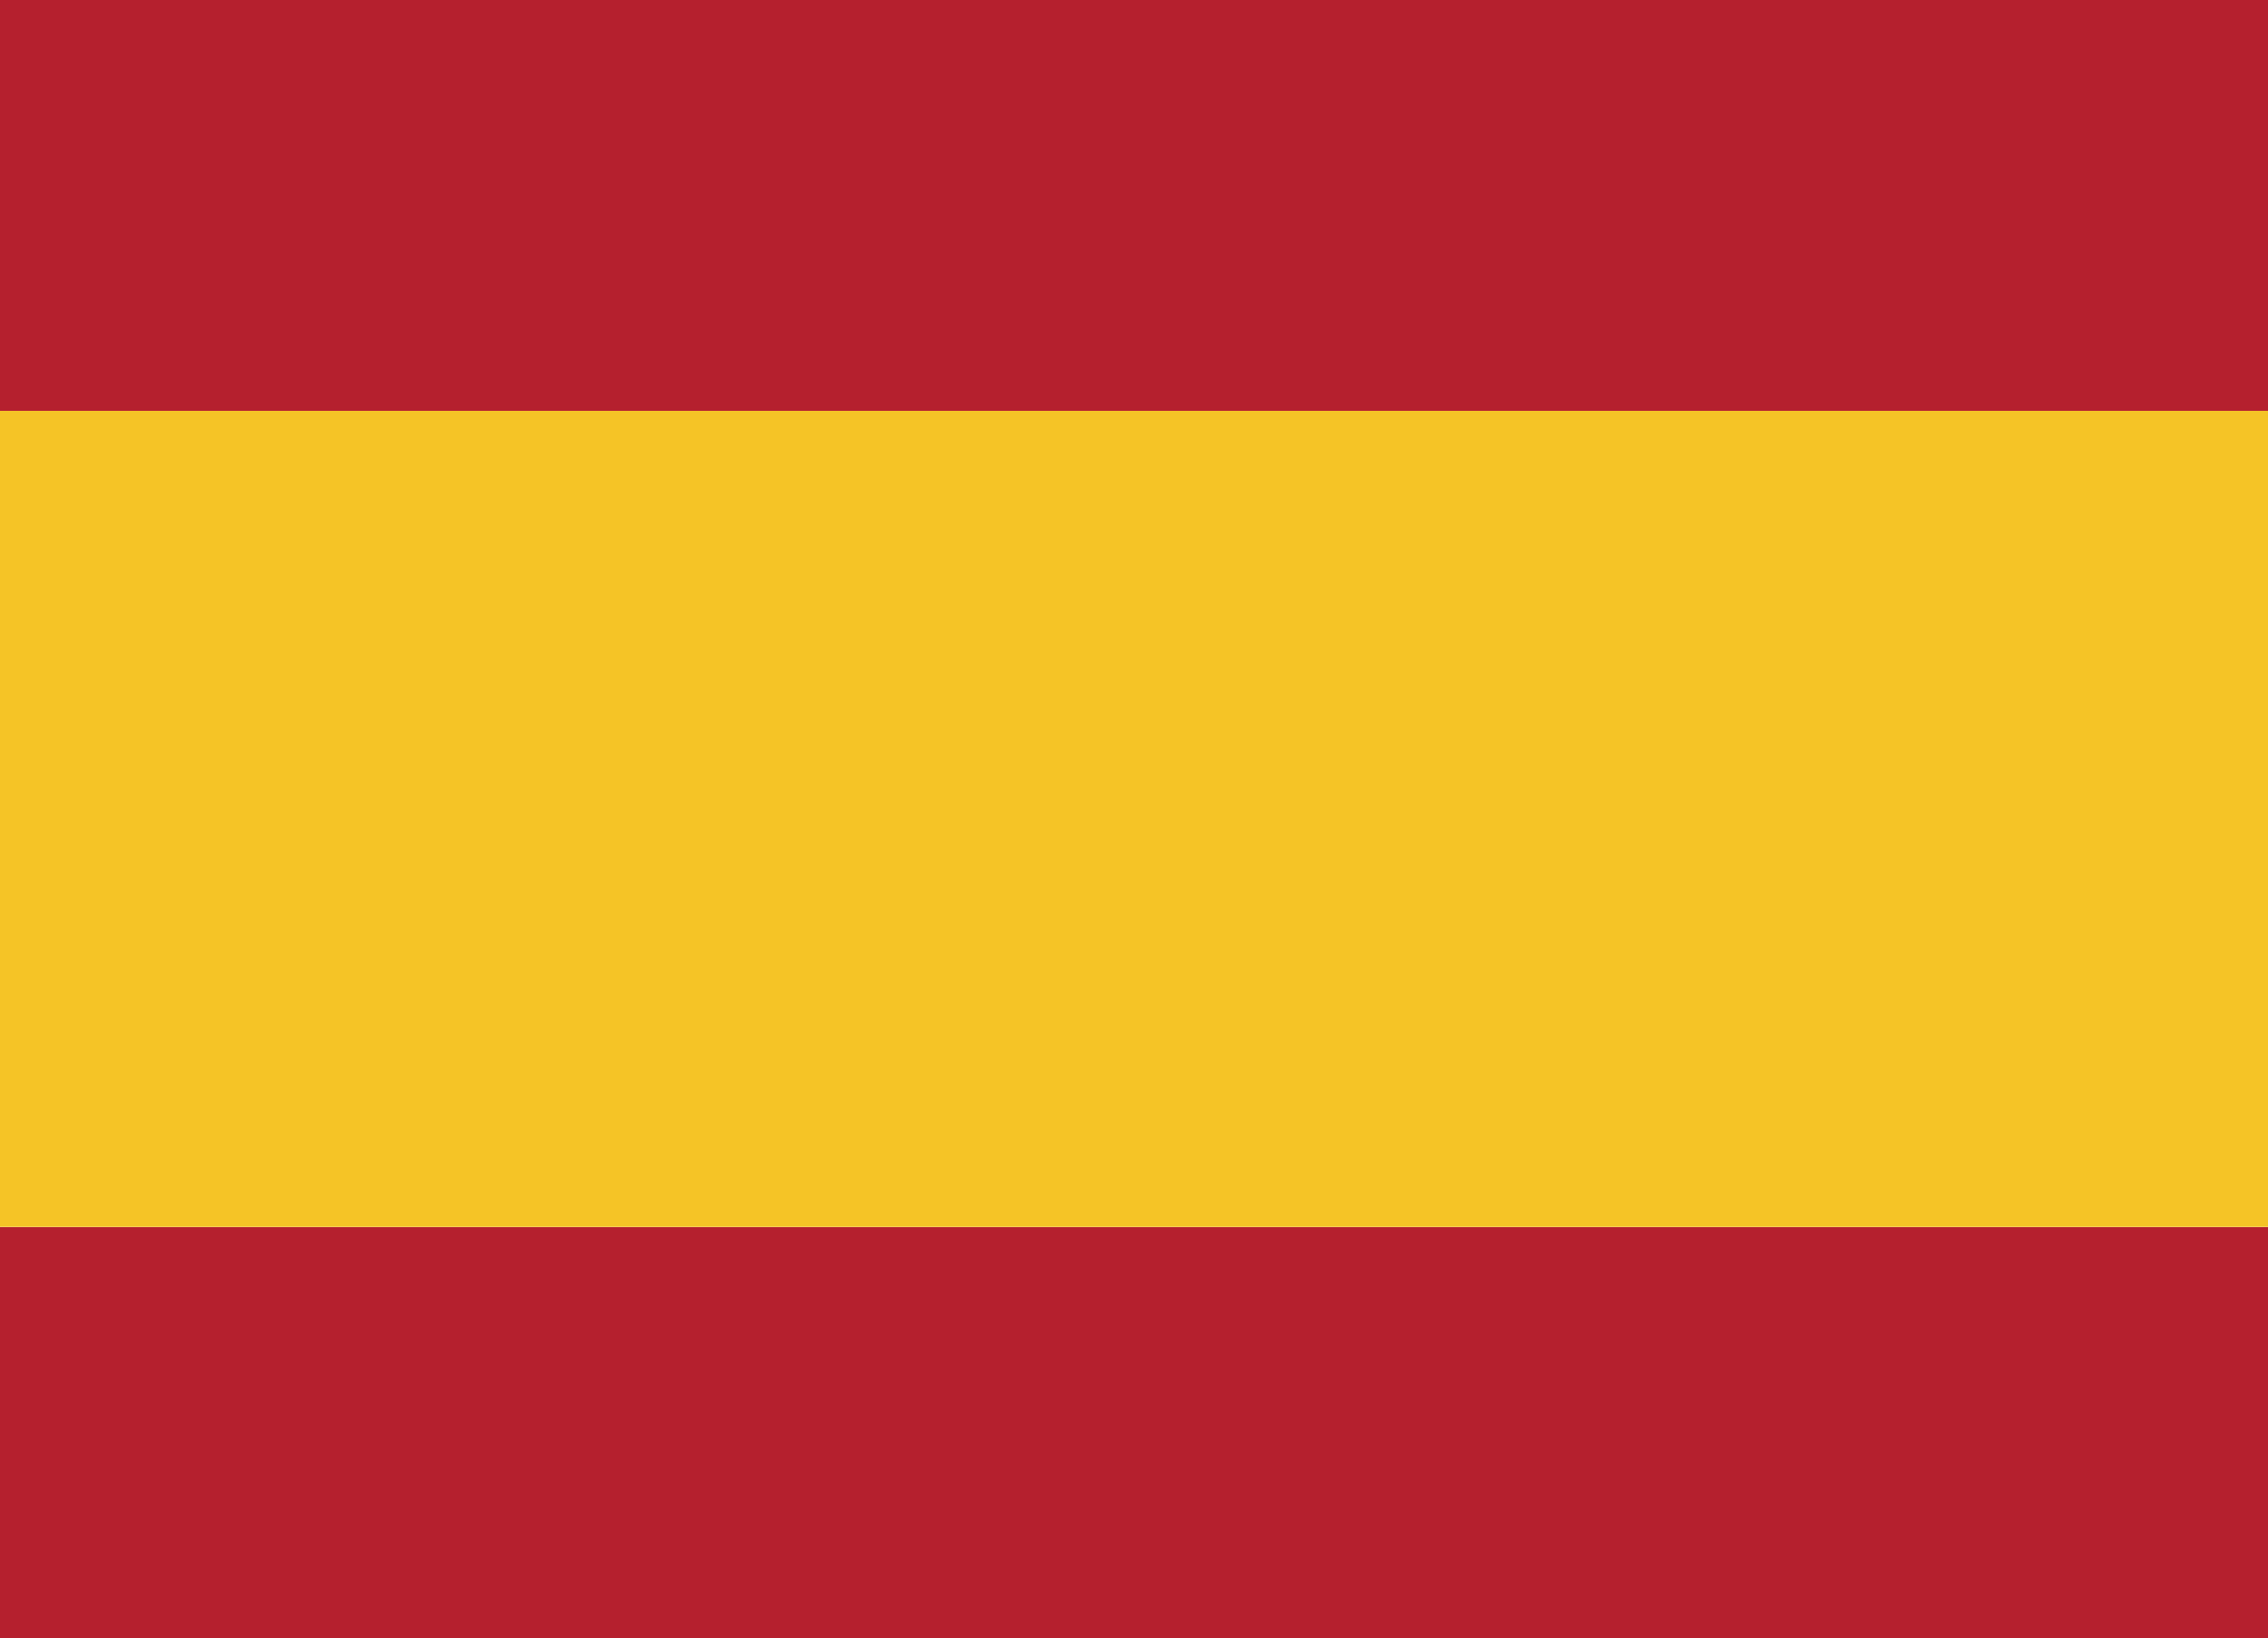
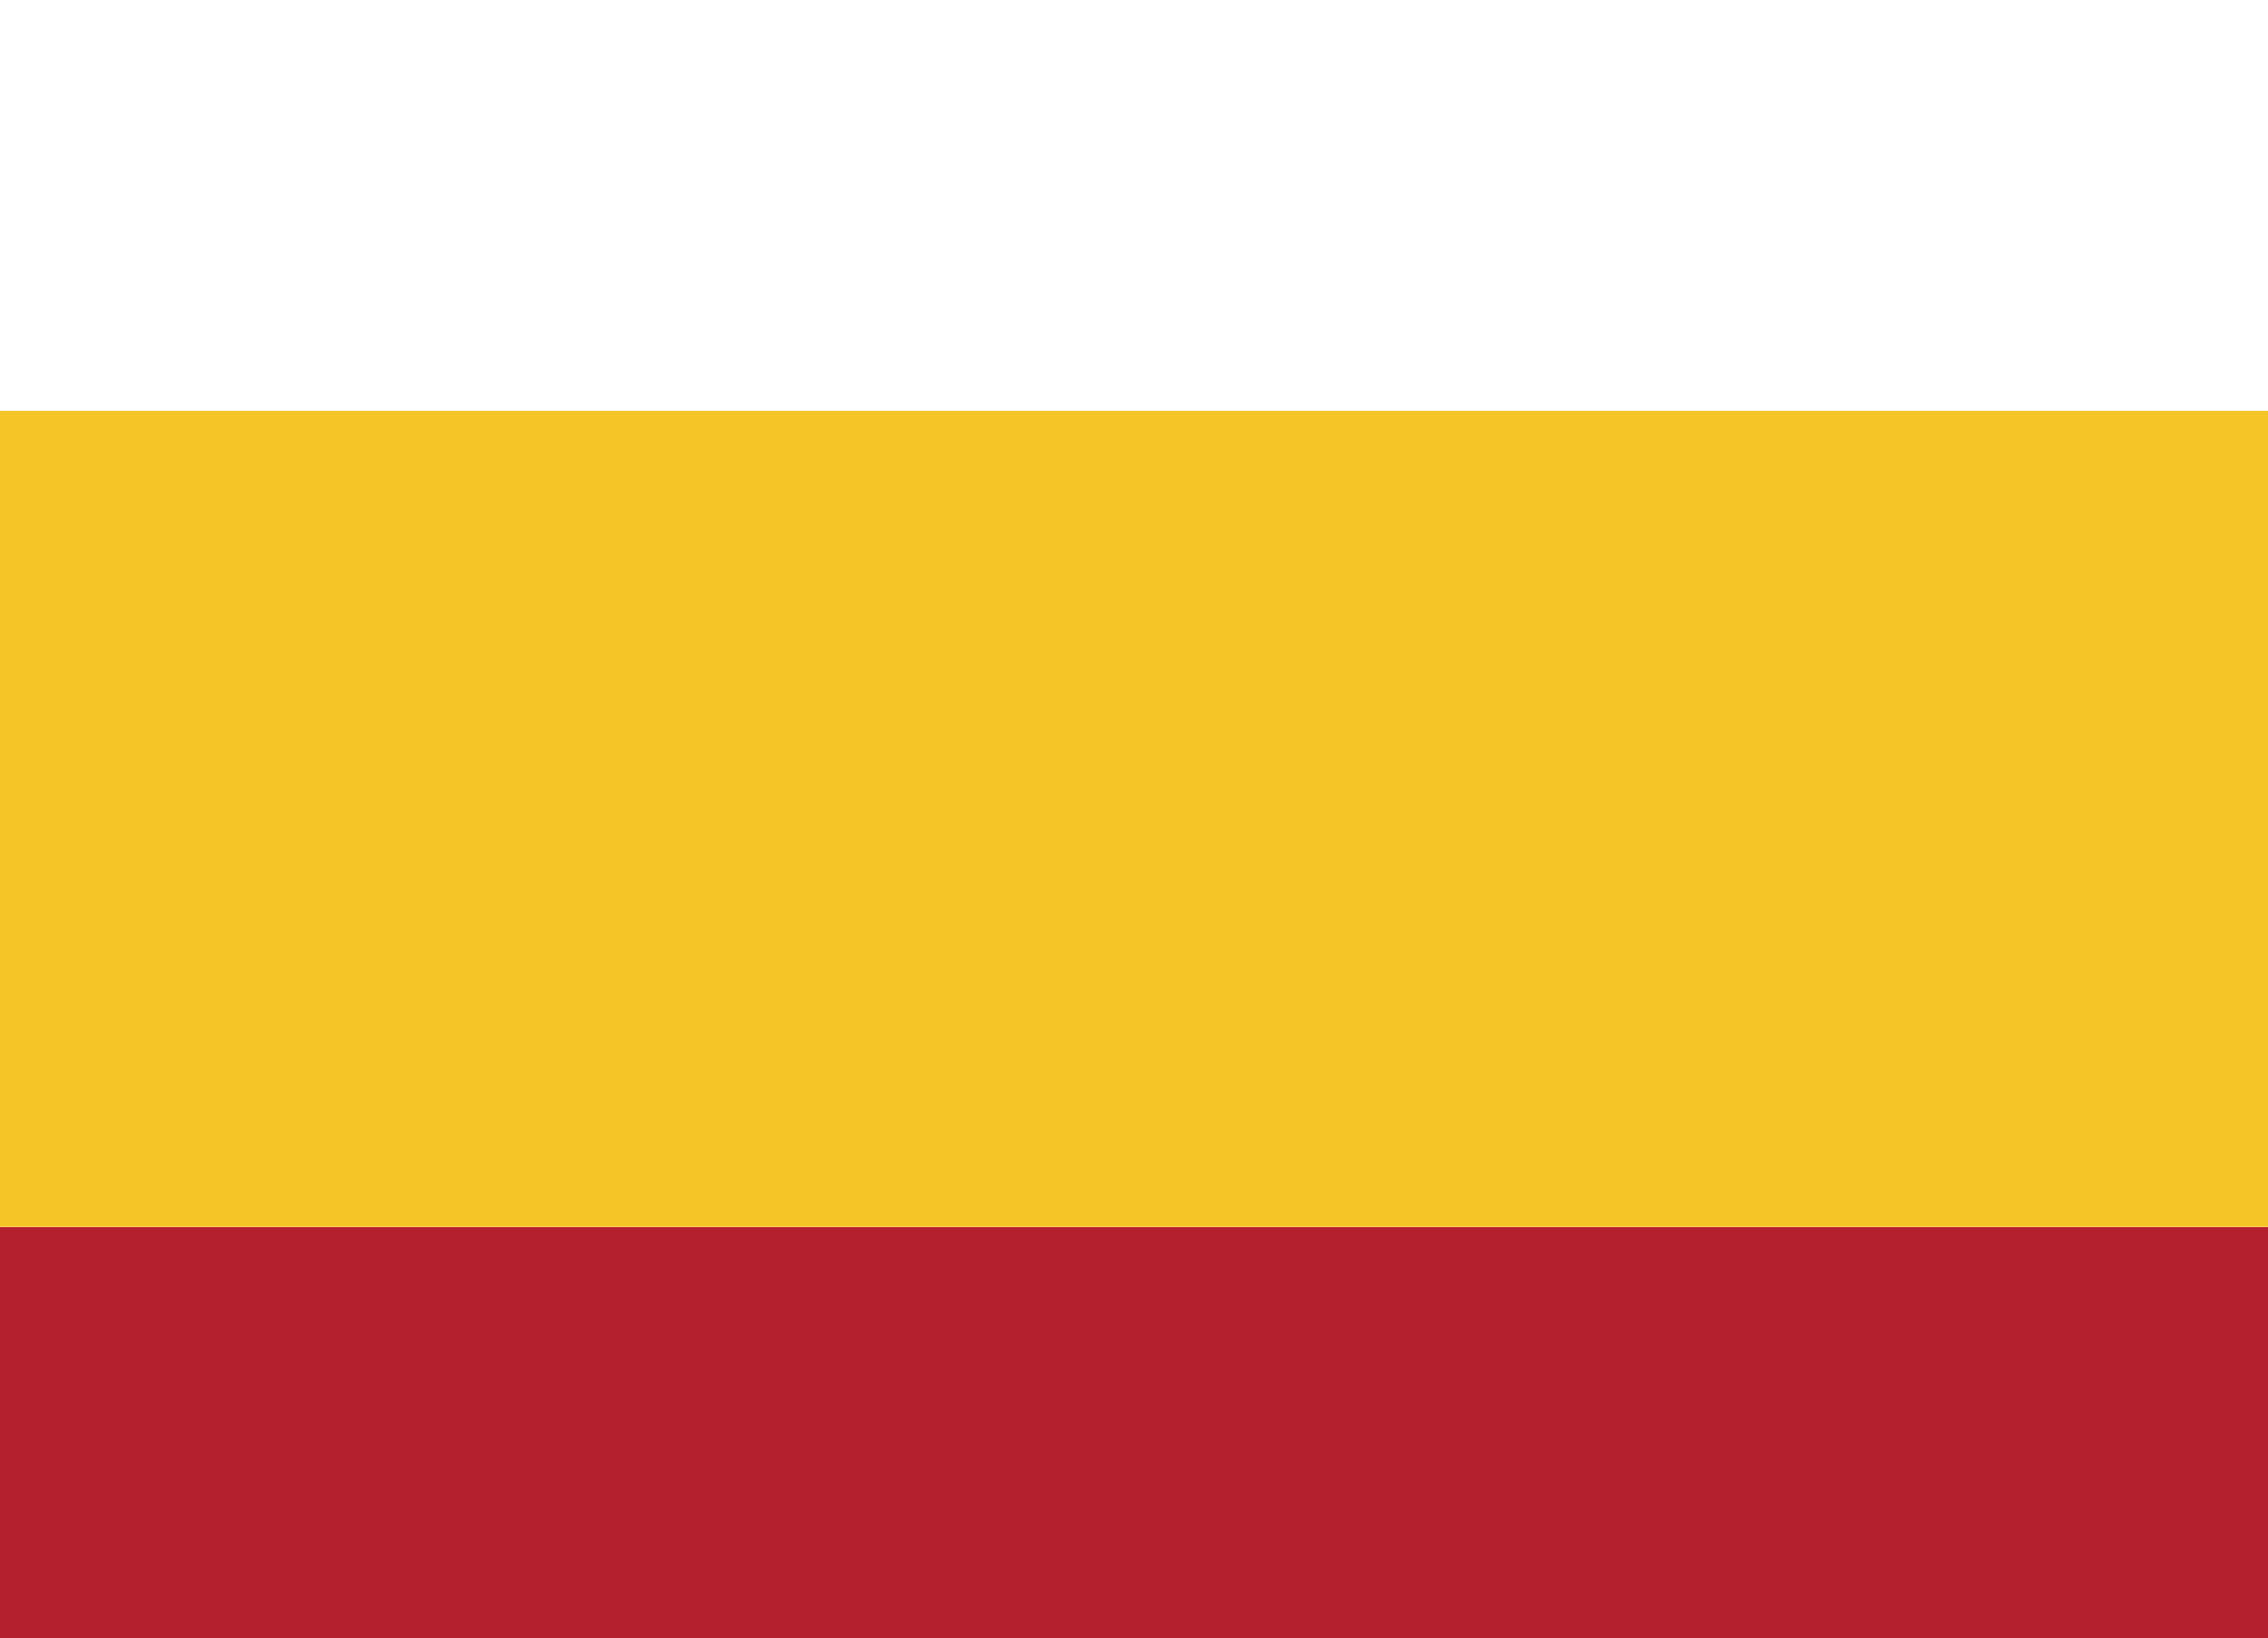
<svg xmlns="http://www.w3.org/2000/svg" width="62.293" height="45" viewBox="0 0 62.293 45">
  <defs>
    <style>.a{fill:#f5c426;}.b{fill:#b5202e;}</style>
  </defs>
  <g transform="translate(0 -10.176)">
    <g transform="translate(0 10.176)">
      <rect class="a" width="62.293" height="22.42" transform="translate(0 11.287)" />
-       <rect class="b" width="62.293" height="11.287" />
      <rect class="b" width="62.293" height="11.287" transform="translate(0 33.713)" />
    </g>
  </g>
</svg>